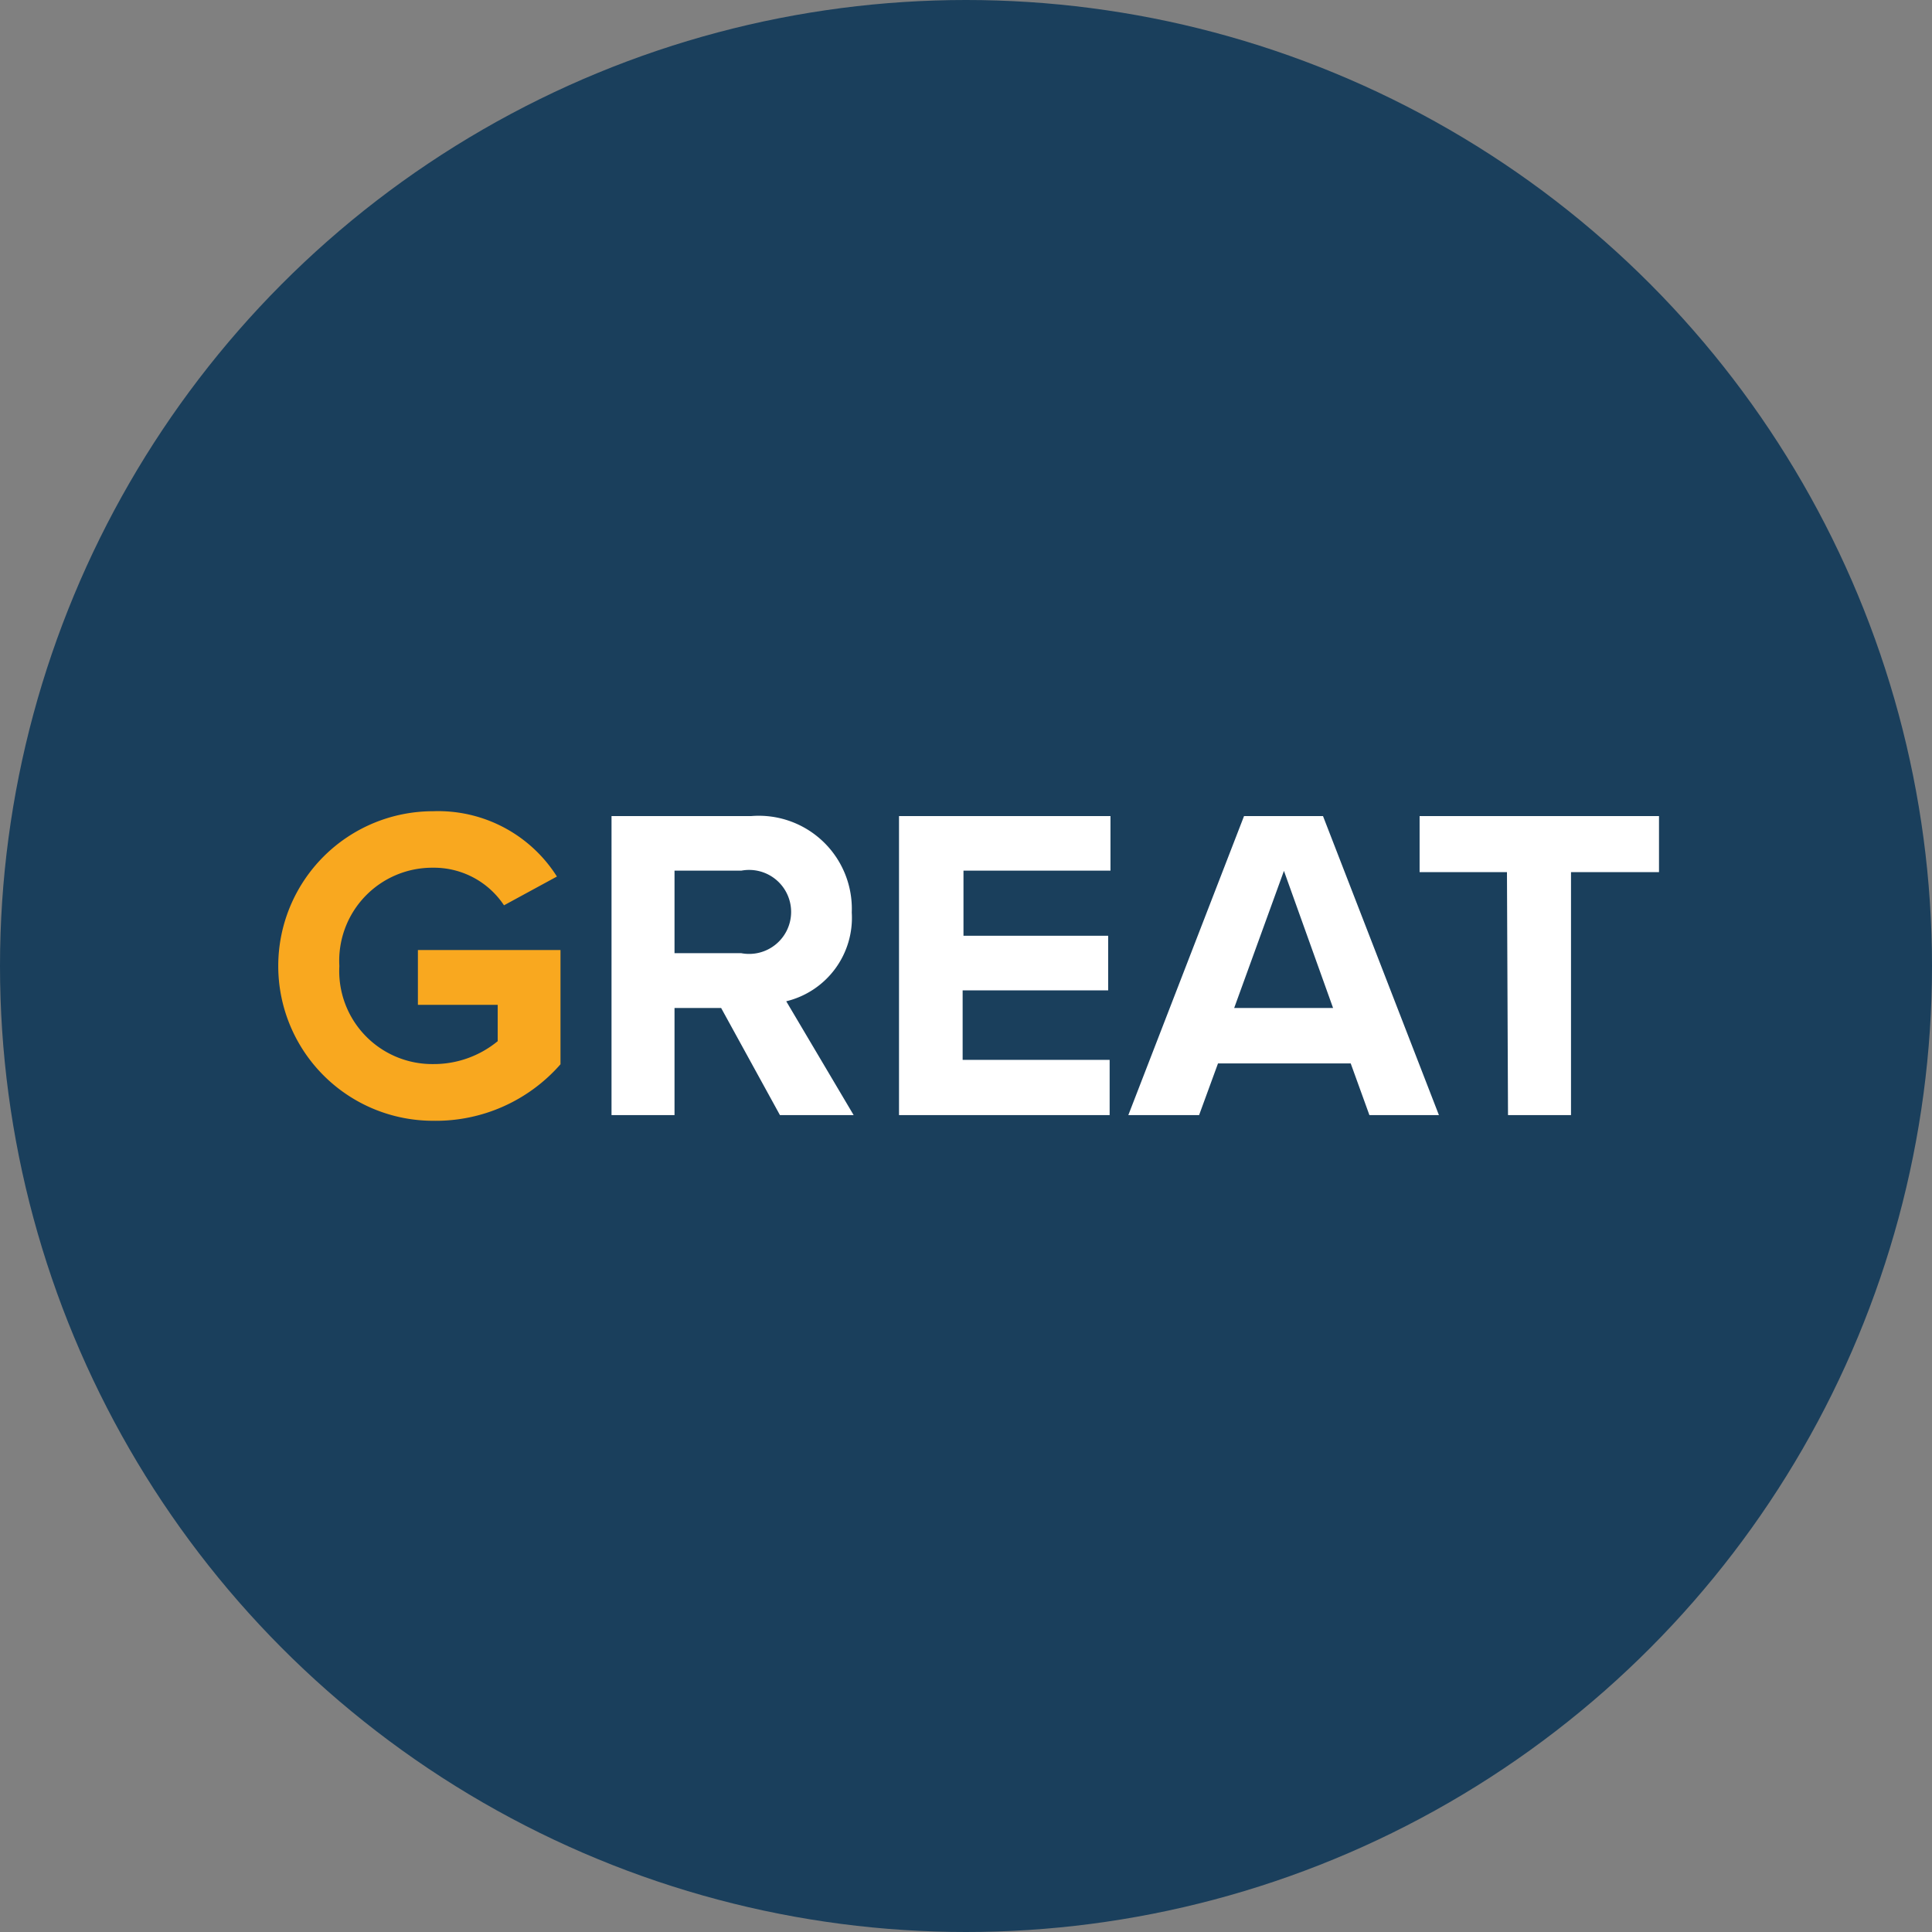
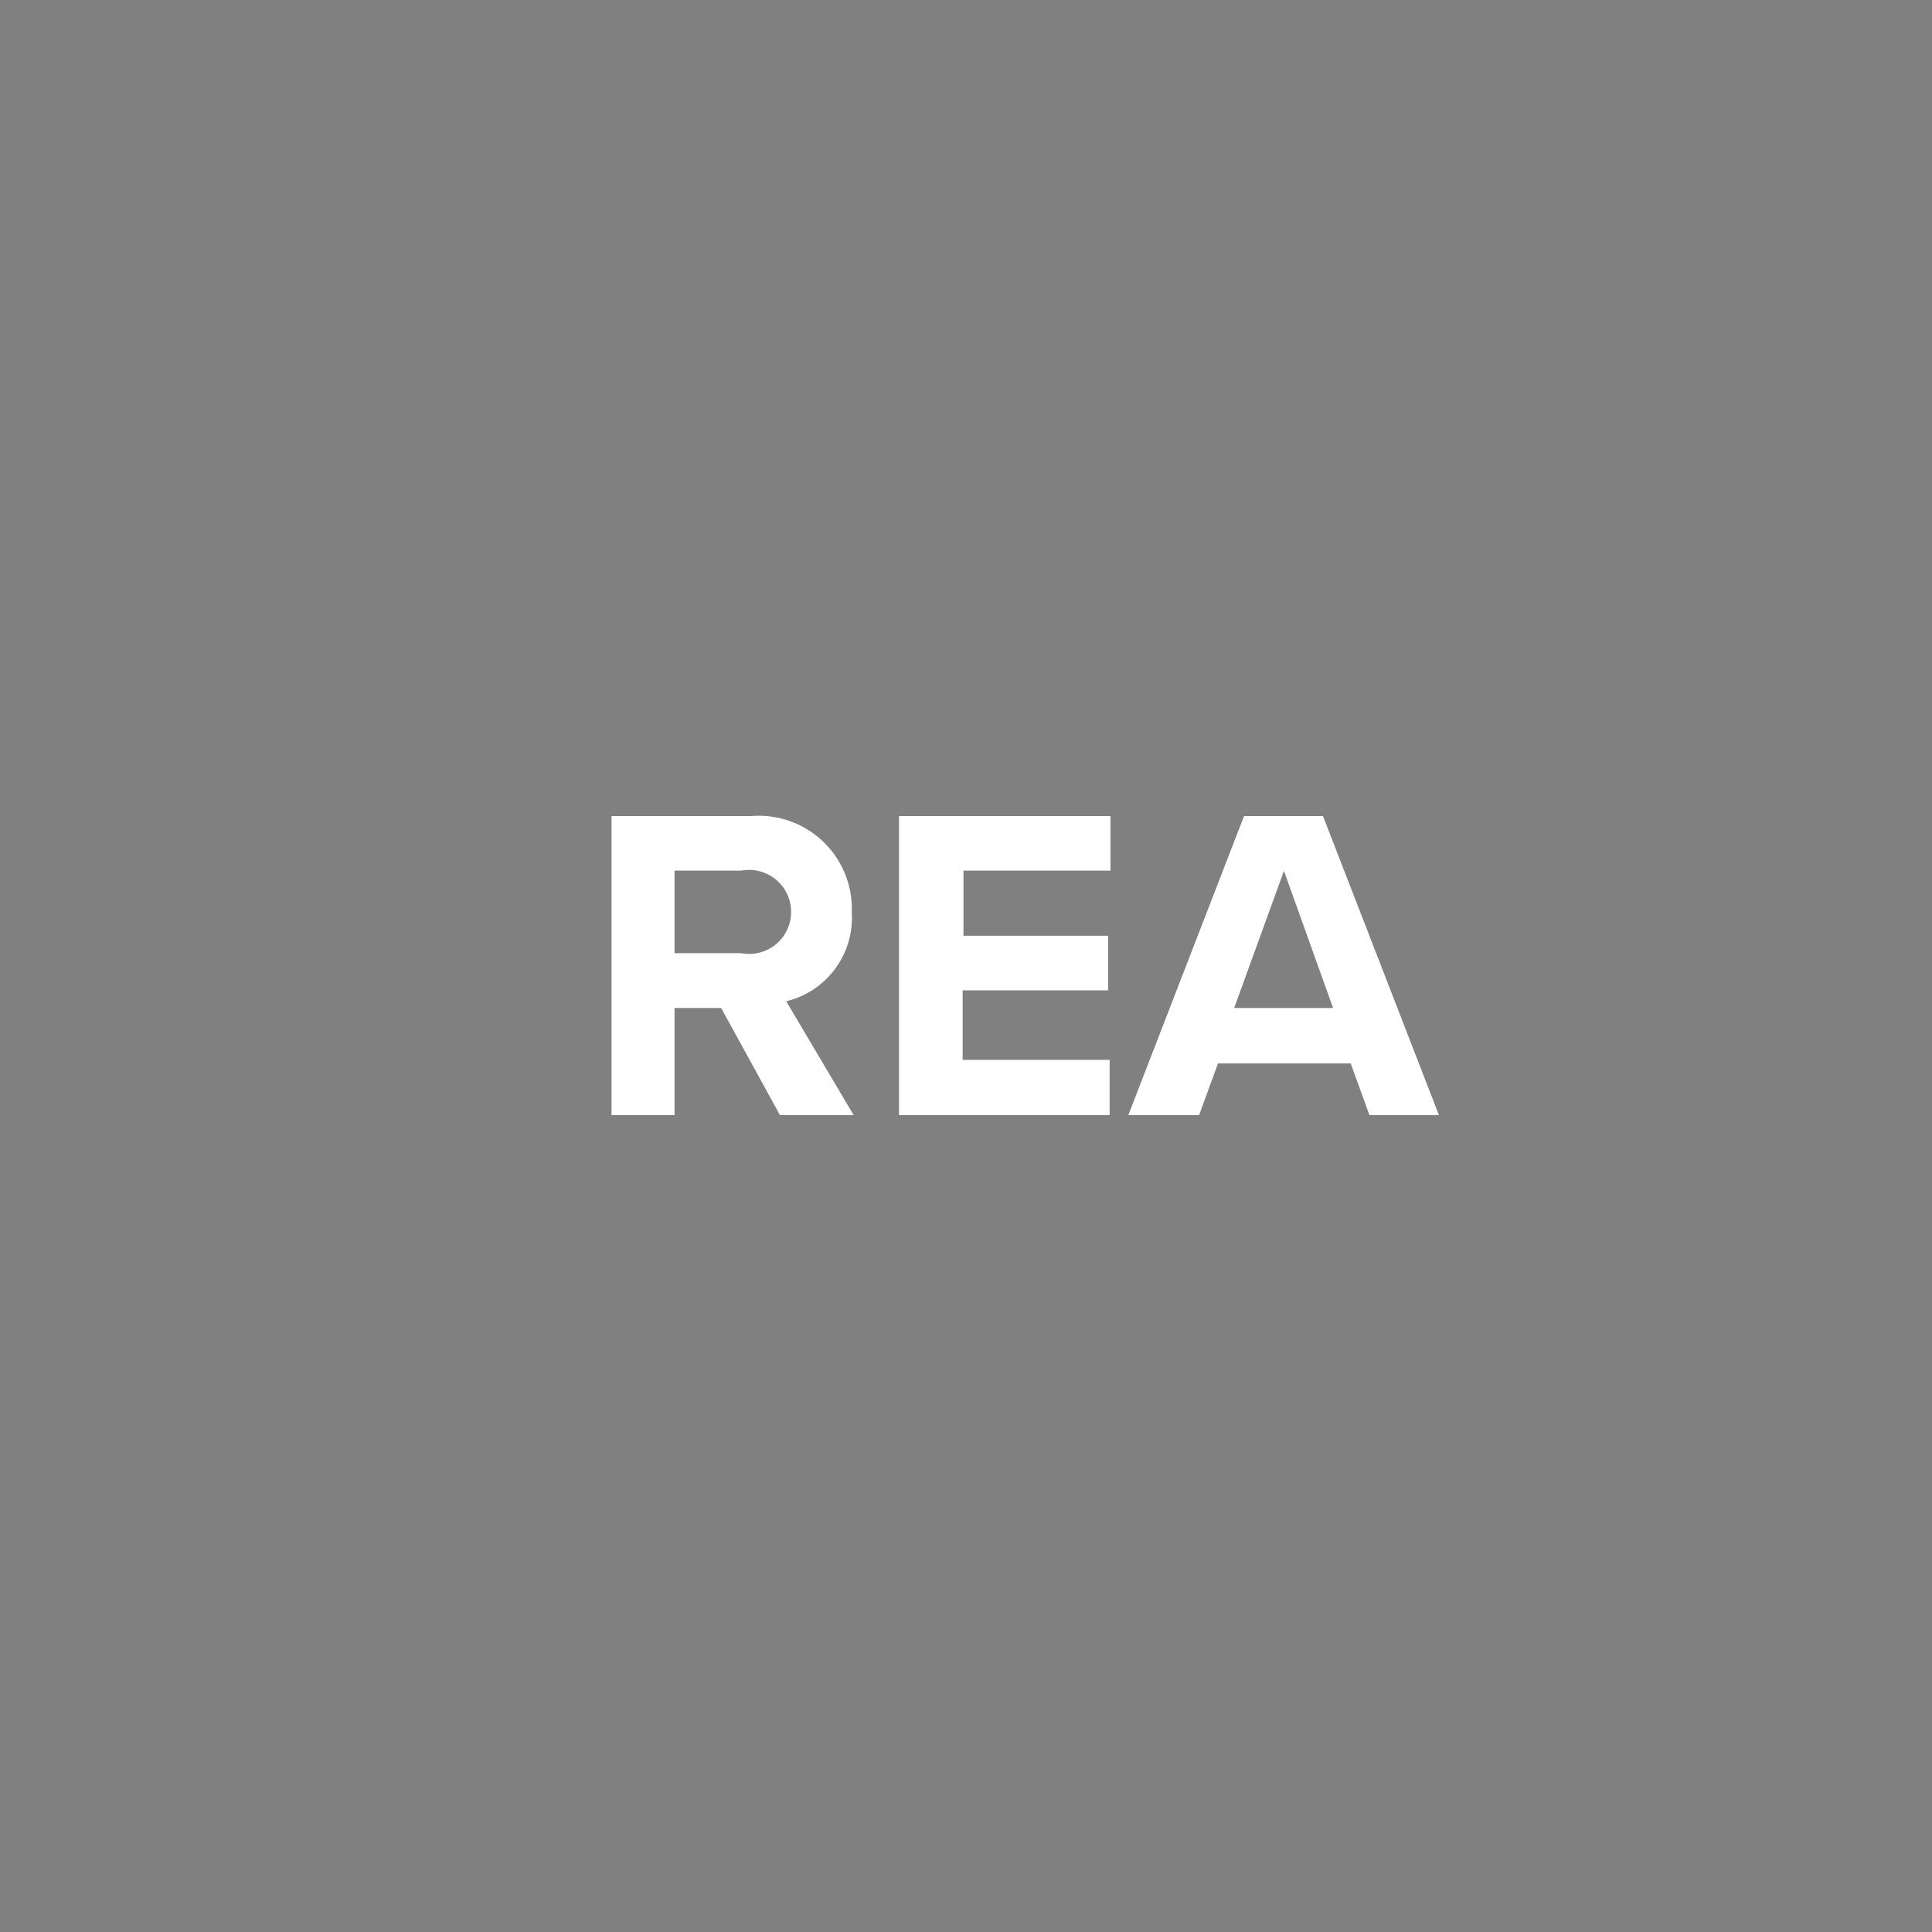
<svg xmlns="http://www.w3.org/2000/svg" viewBox="0 0 92 92">
  <rect x="0" y="0" width="92" height="92" fill="#808080" stroke="none" />
  <g id="a527d68b-ab14-497e-bbb3-efd694a73857" data-name="Layer 2">
    <g id="b531a693-9660-4928-aa25-b786f444a7c5" data-name="Layer 1">
-       <circle cx="46" cy="46" r="46" fill="#1a3f5c" />
-       <path d="M20.62,38.63a6.69,6.69,0,0,1,5.9,3.11L24,43.11a4,4,0,0,0-3.38-1.79A4.43,4.43,0,0,0,16.16,46a4.43,4.43,0,0,0,4.46,4.67,4.79,4.79,0,0,0,3.08-1.09V47.85H19.9V45.24h6.79v5.44a7.88,7.88,0,0,1-6.07,2.69,7.37,7.37,0,1,1,0-14.74Z" fill="#f9a81f" />
      <path d="M34.34,48H32.12v5.1h-3V38.86h6.66a4.43,4.43,0,0,1,4.78,4.59,4.09,4.09,0,0,1-3.12,4.23l3.21,5.42H37.14Zm1-6.54H32.12v3.93H35.3a2,2,0,1,0,0-3.93Z" fill="#fff" />
      <path d="M42.81,38.86H52.88v2.6h-7v3.1h6.89v2.6H45.84v3.31h7V53.1H42.81Z" fill="#fff" />
      <path d="M64.32,50.64H58l-.9,2.46H53.73l5.51-14.24H63L68.52,53.1H65.21ZM58.77,48h4.71l-2.34-6.53Z" fill="#fff" />
-       <path d="M71.76,41.53H67.6V38.86H79v2.67H74.81V53.1h-3Z" fill="#fff" />
    </g>
  </g>
</svg>